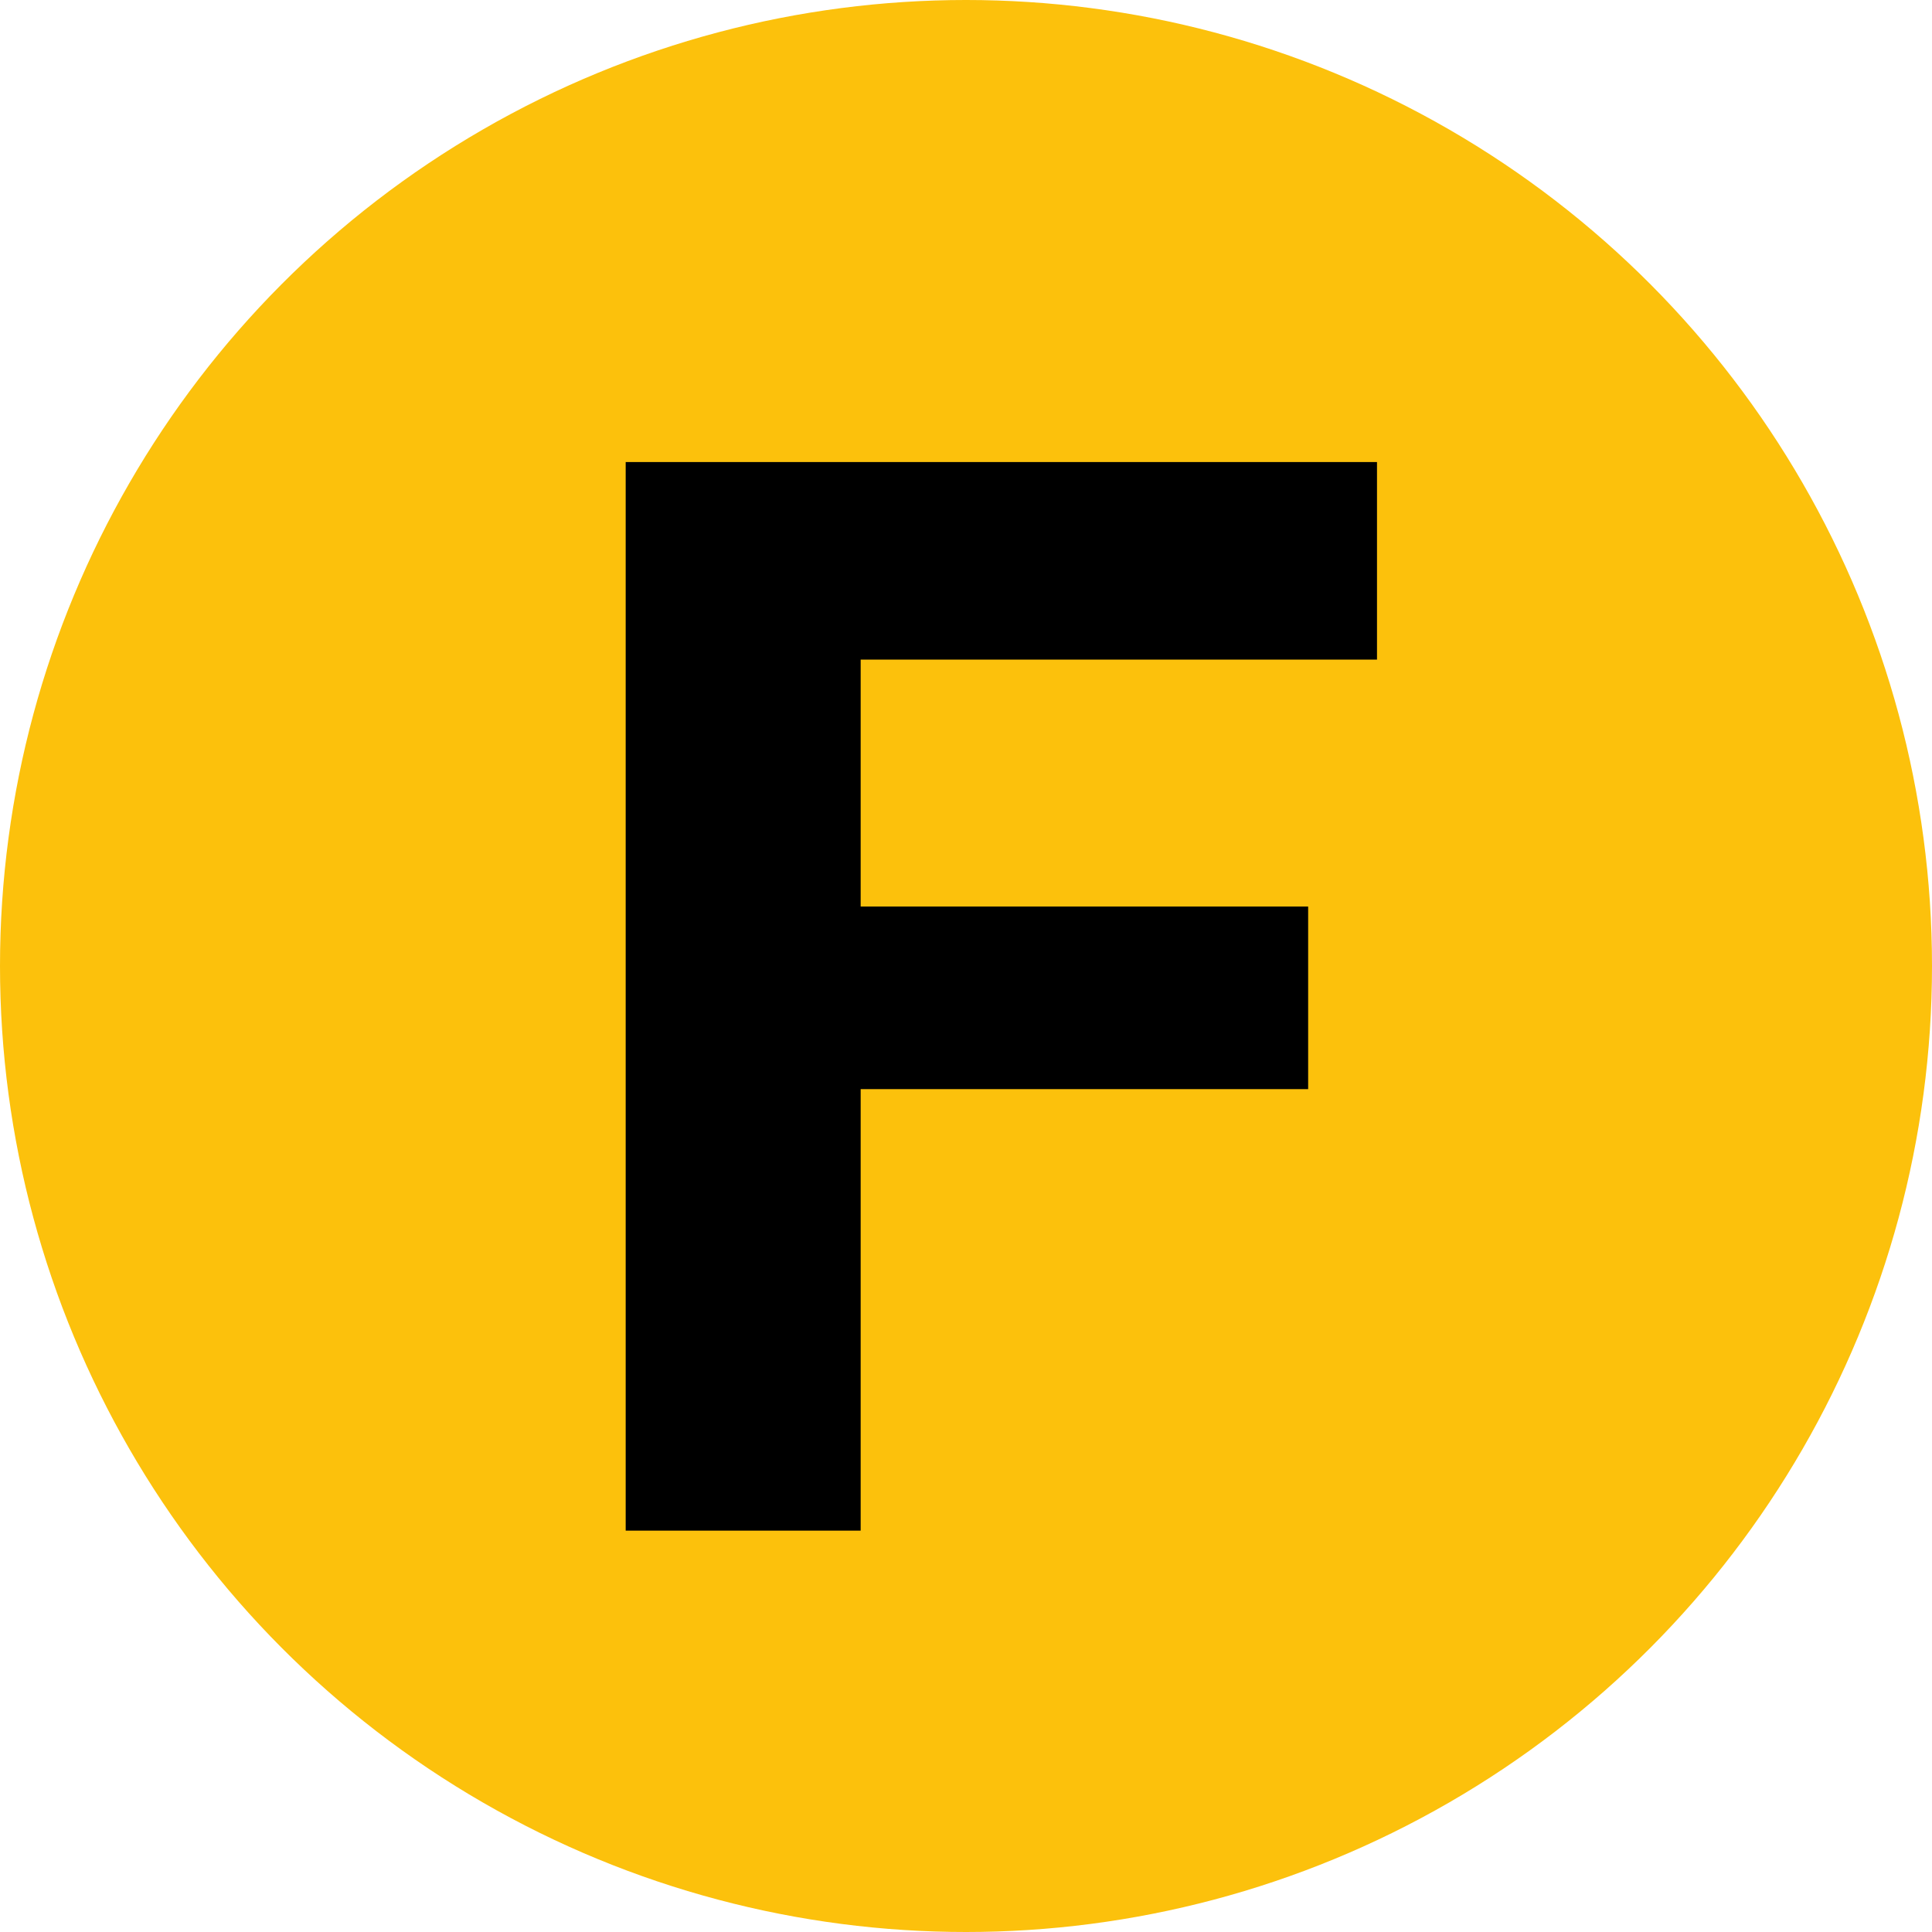
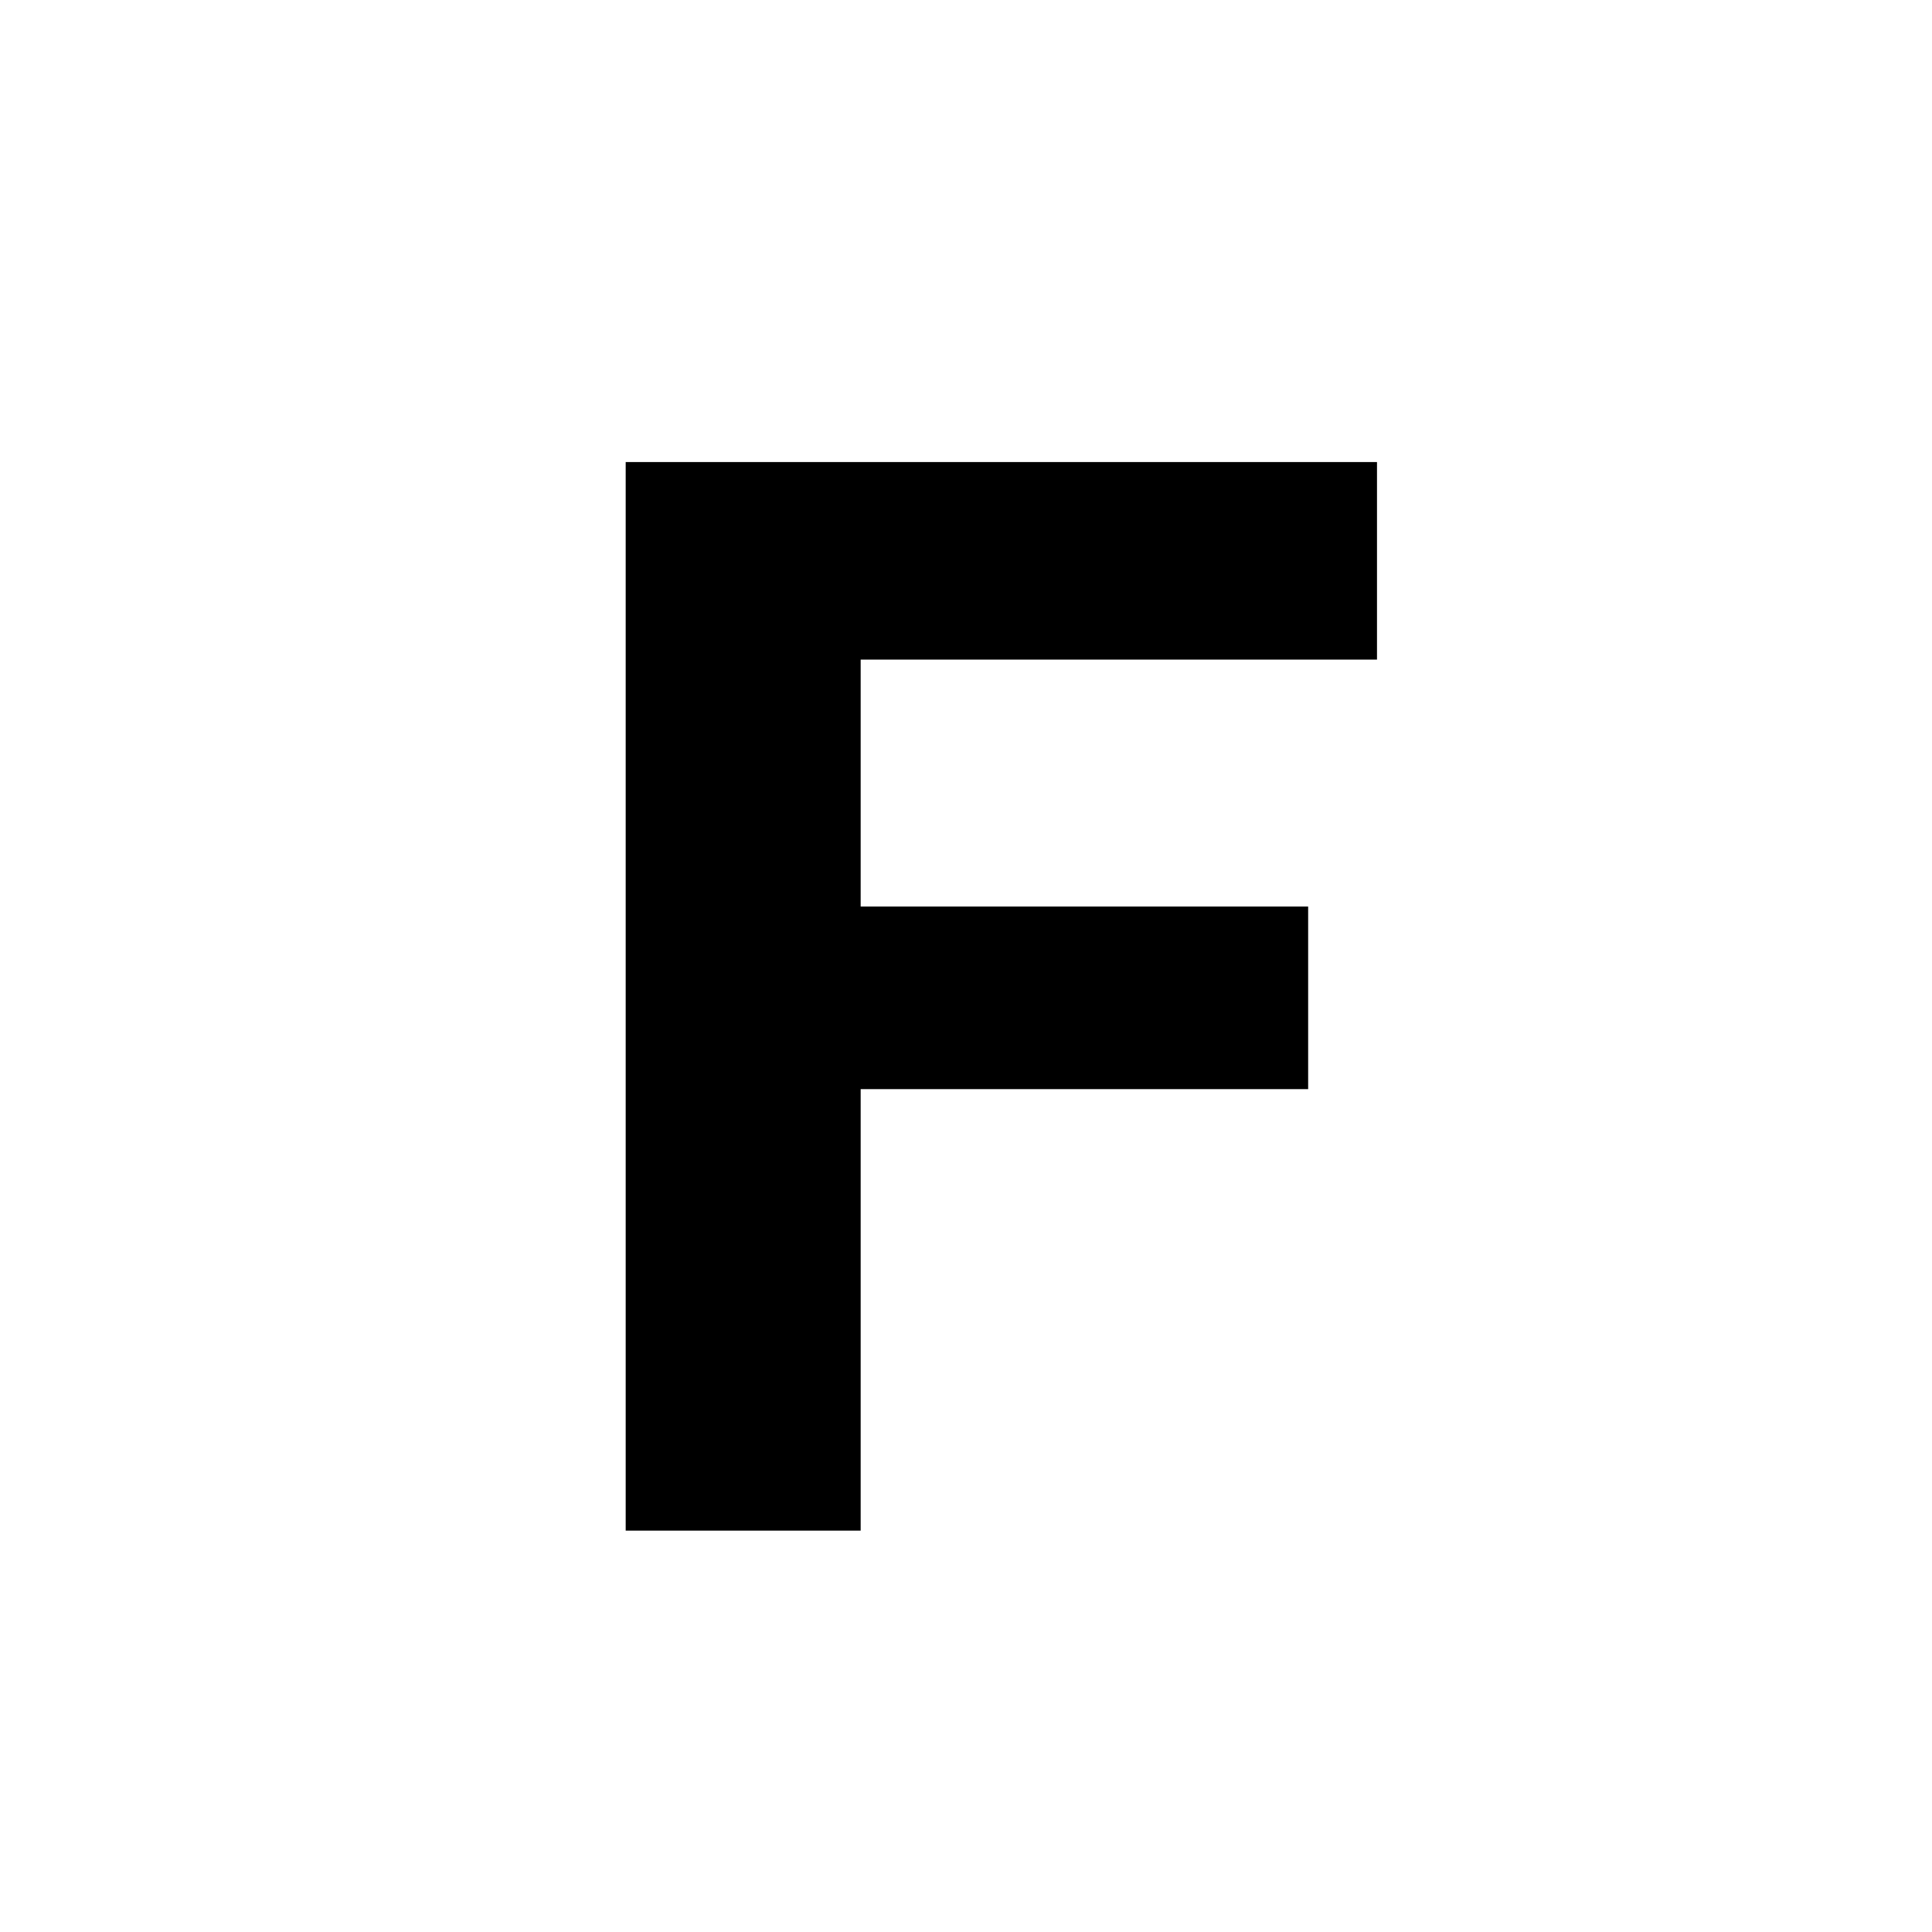
<svg xmlns="http://www.w3.org/2000/svg" width="284" height="284" viewBox="0 0 284 284" fill="none">
-   <circle cx="142" cy="142" r="142" fill="#FCC10C" />
  <path d="M91.975 67.92H202.415V96.96H126.515V133.26H192.295V160.1H126.515V225H91.975V67.92Z" fill="black" />
</svg>